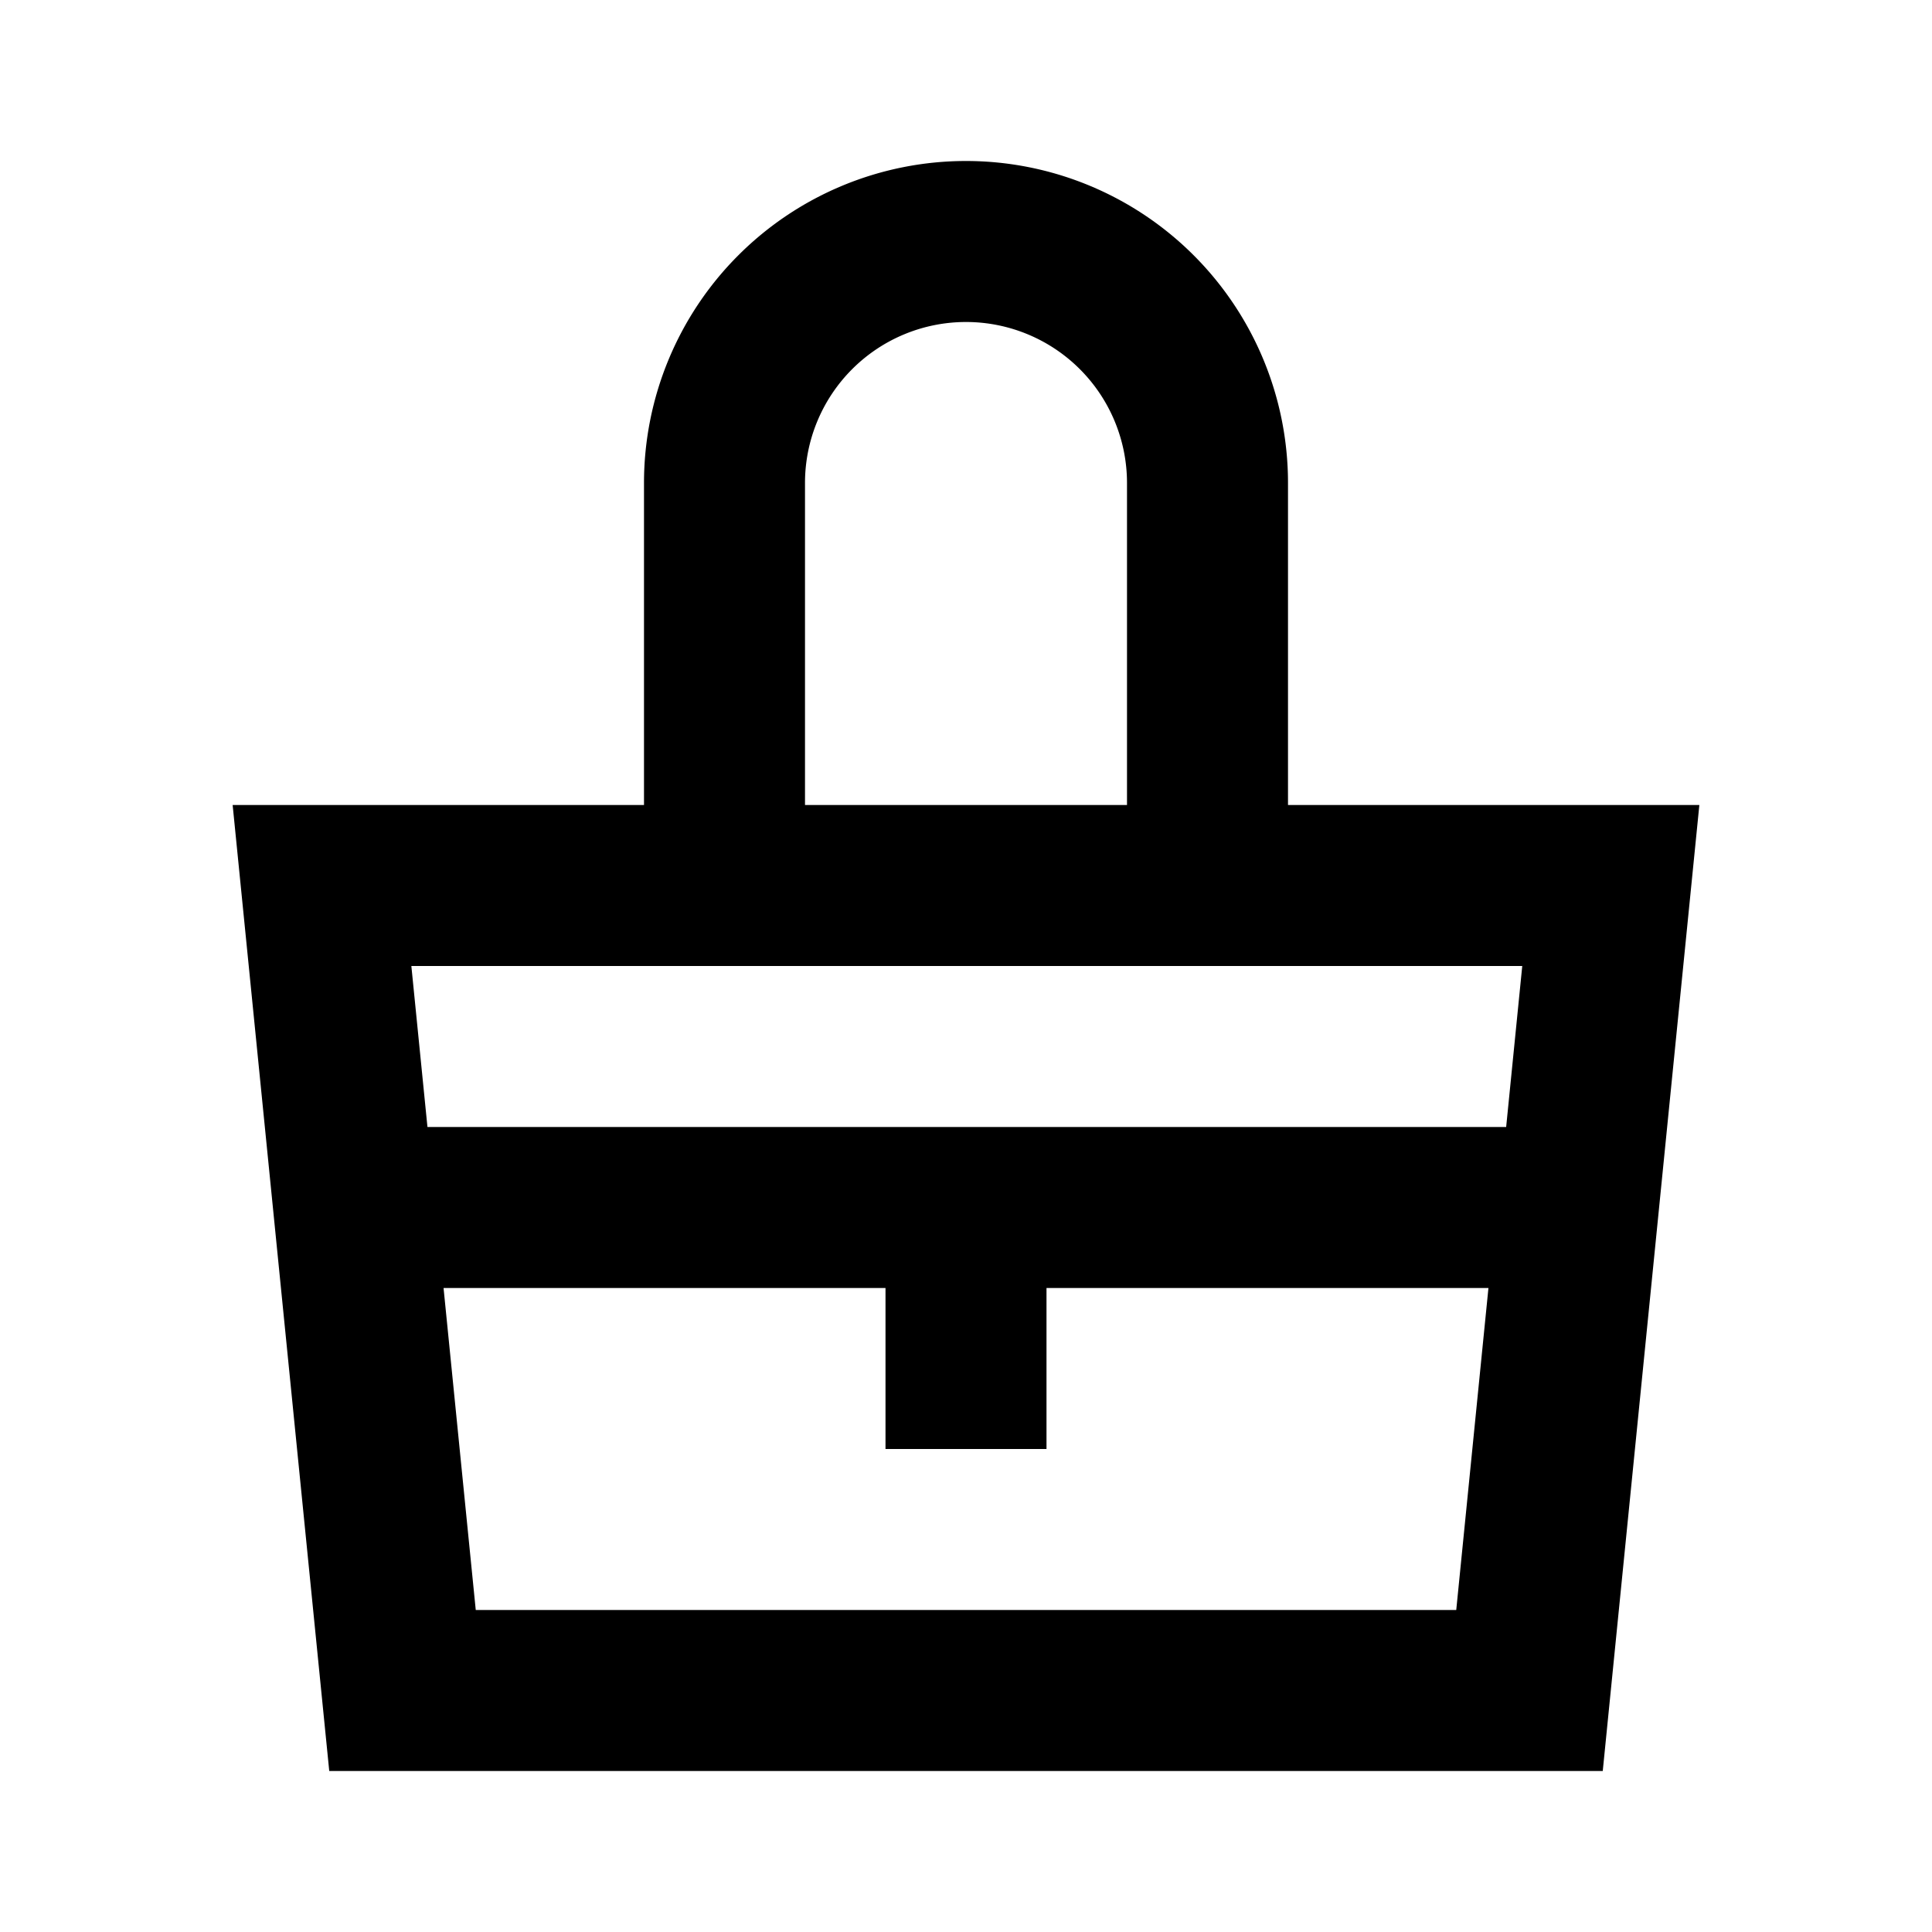
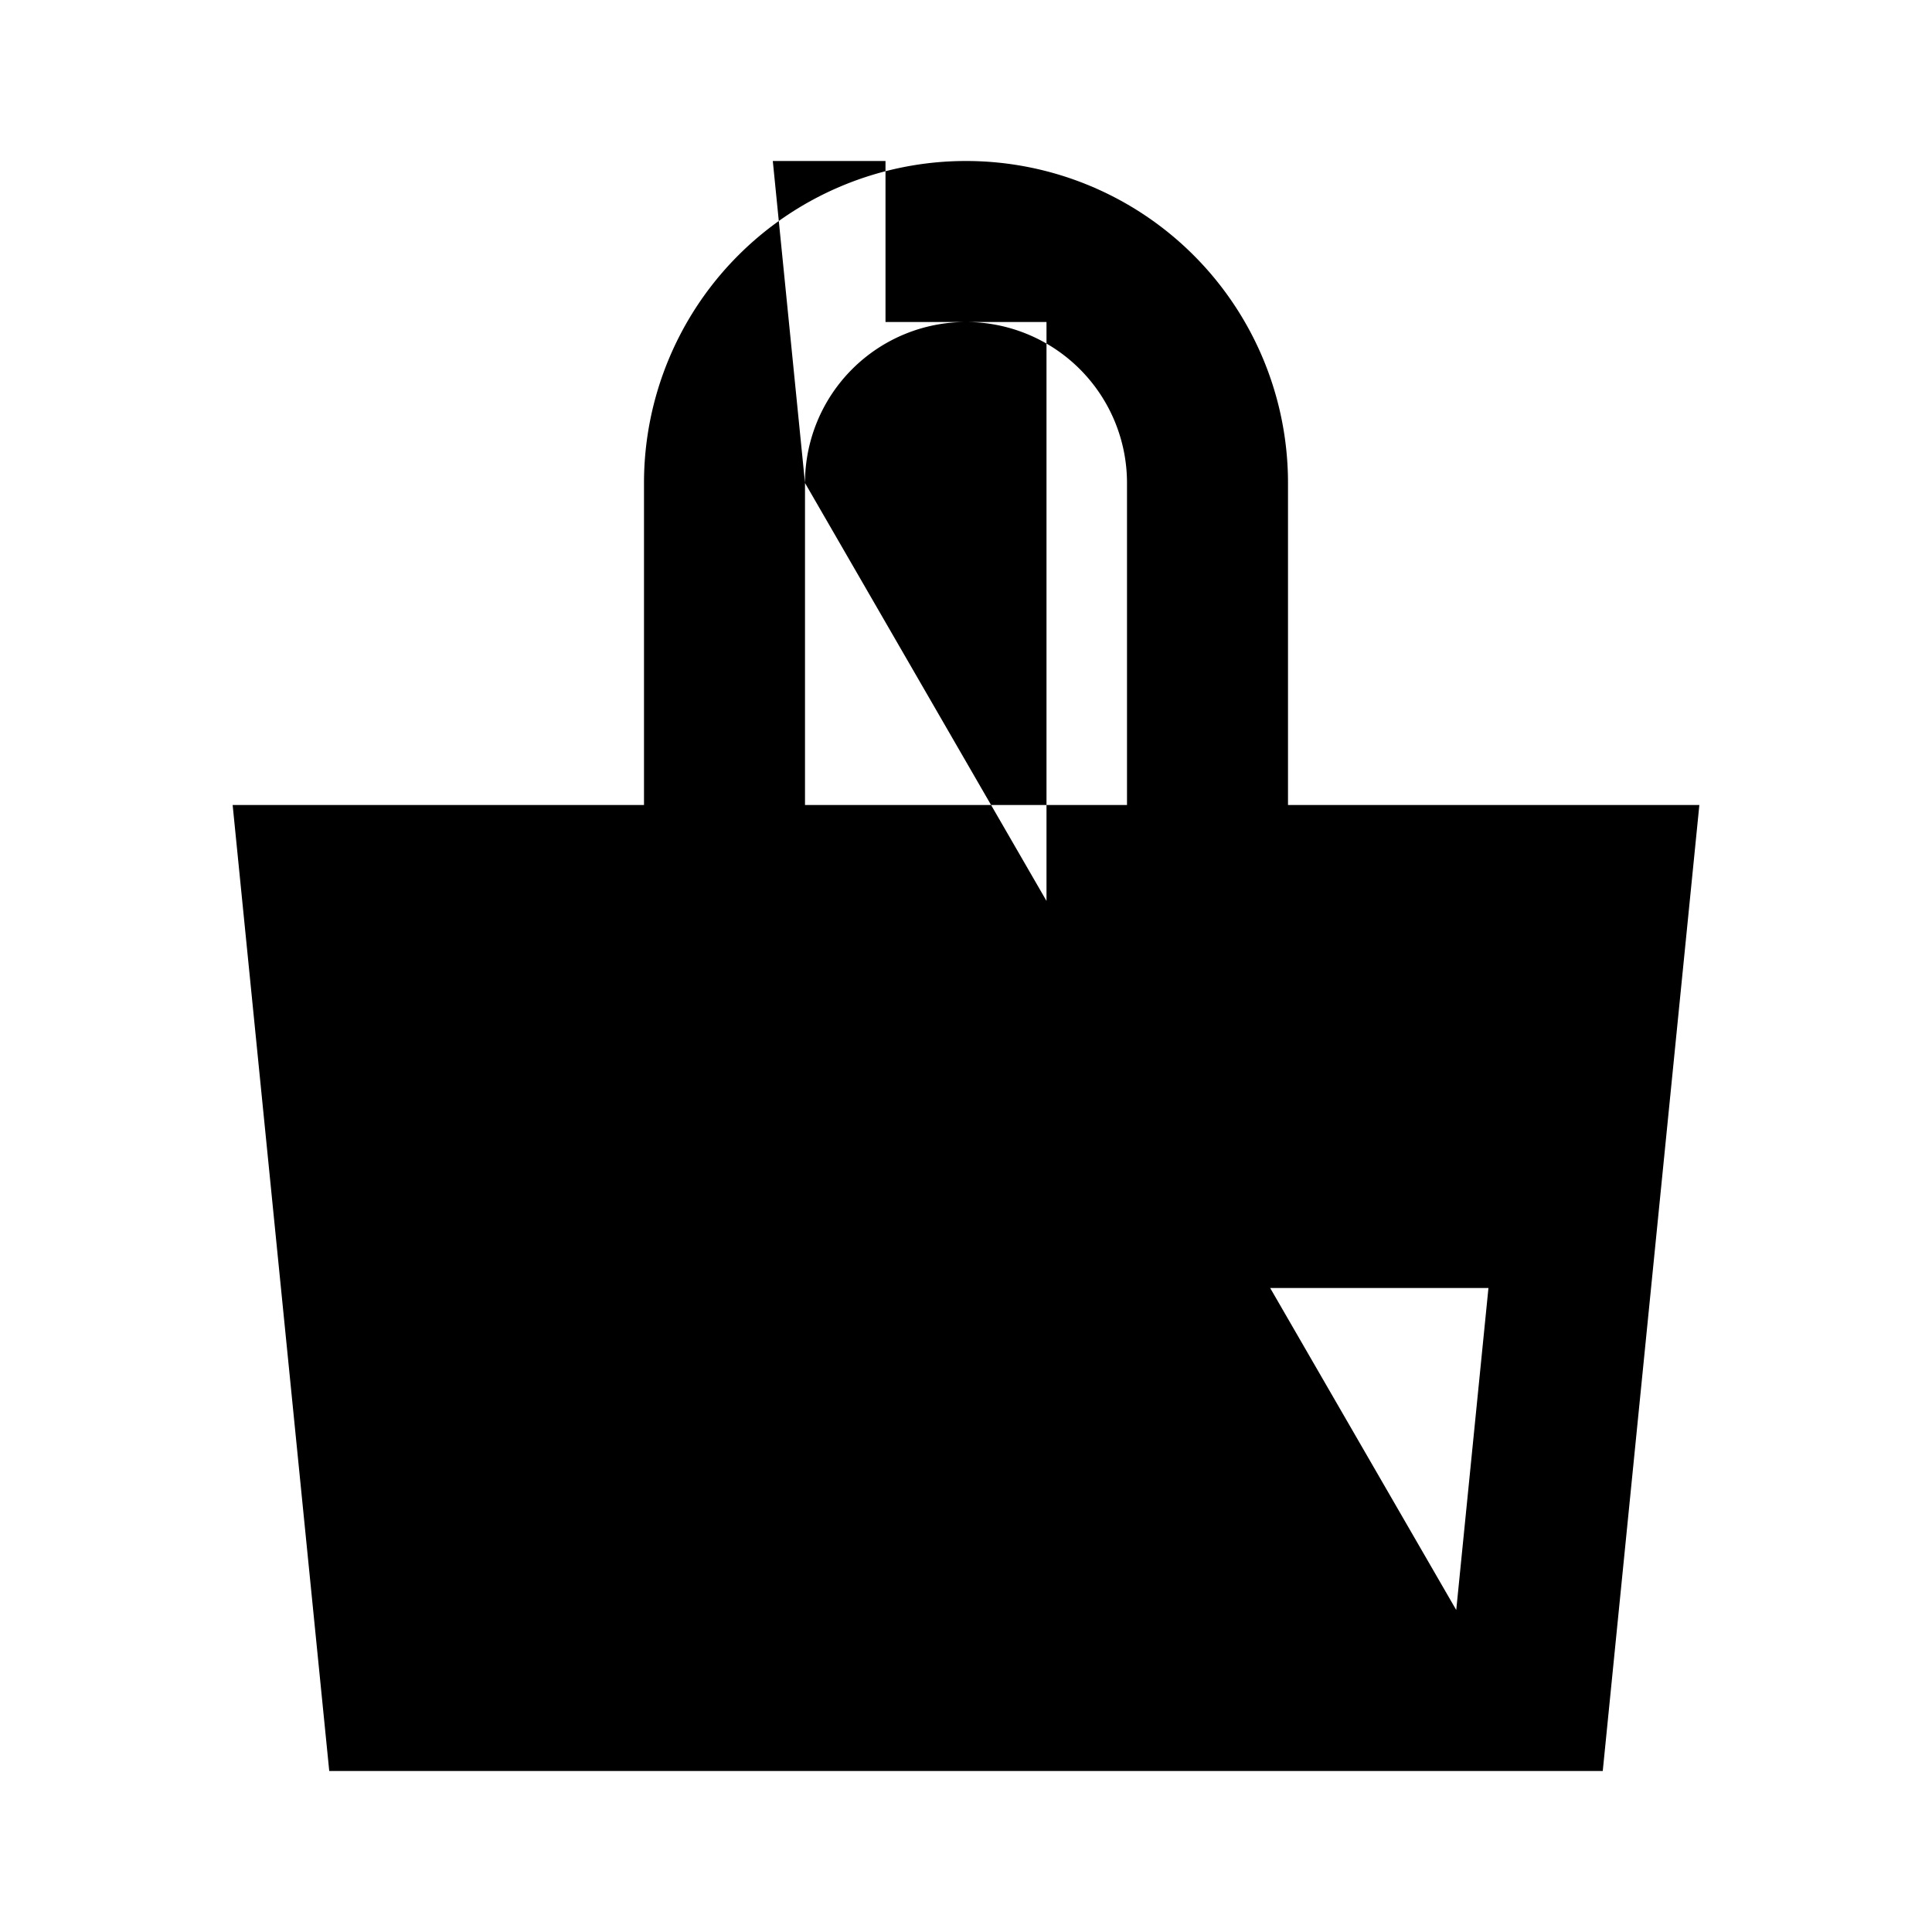
<svg xmlns="http://www.w3.org/2000/svg" fill="#000000" width="800px" height="800px" viewBox="0 0 24 24">
  <title />
  <g data-name="Layer 2" id="Layer_2">
-     <path d="M16,6A4,4,0,0,0,8,6v4H2.89l1.2,12H19.91l1.2-12H16ZM10,6a2,2,0,0,1,4,0v4H10ZM5.91,20l-.4-4H11v2h2V16h5.49l-.4,4Zm13-8-.2,2H5.31l-.2-2H18.89Z" />
+     <path d="M16,6A4,4,0,0,0,8,6v4H2.89l1.2,12H19.91l1.2-12H16ZM10,6a2,2,0,0,1,4,0v4H10Zl-.4-4H11v2h2V16h5.49l-.4,4Zm13-8-.2,2H5.31l-.2-2H18.89Z" />
  </g>
</svg>